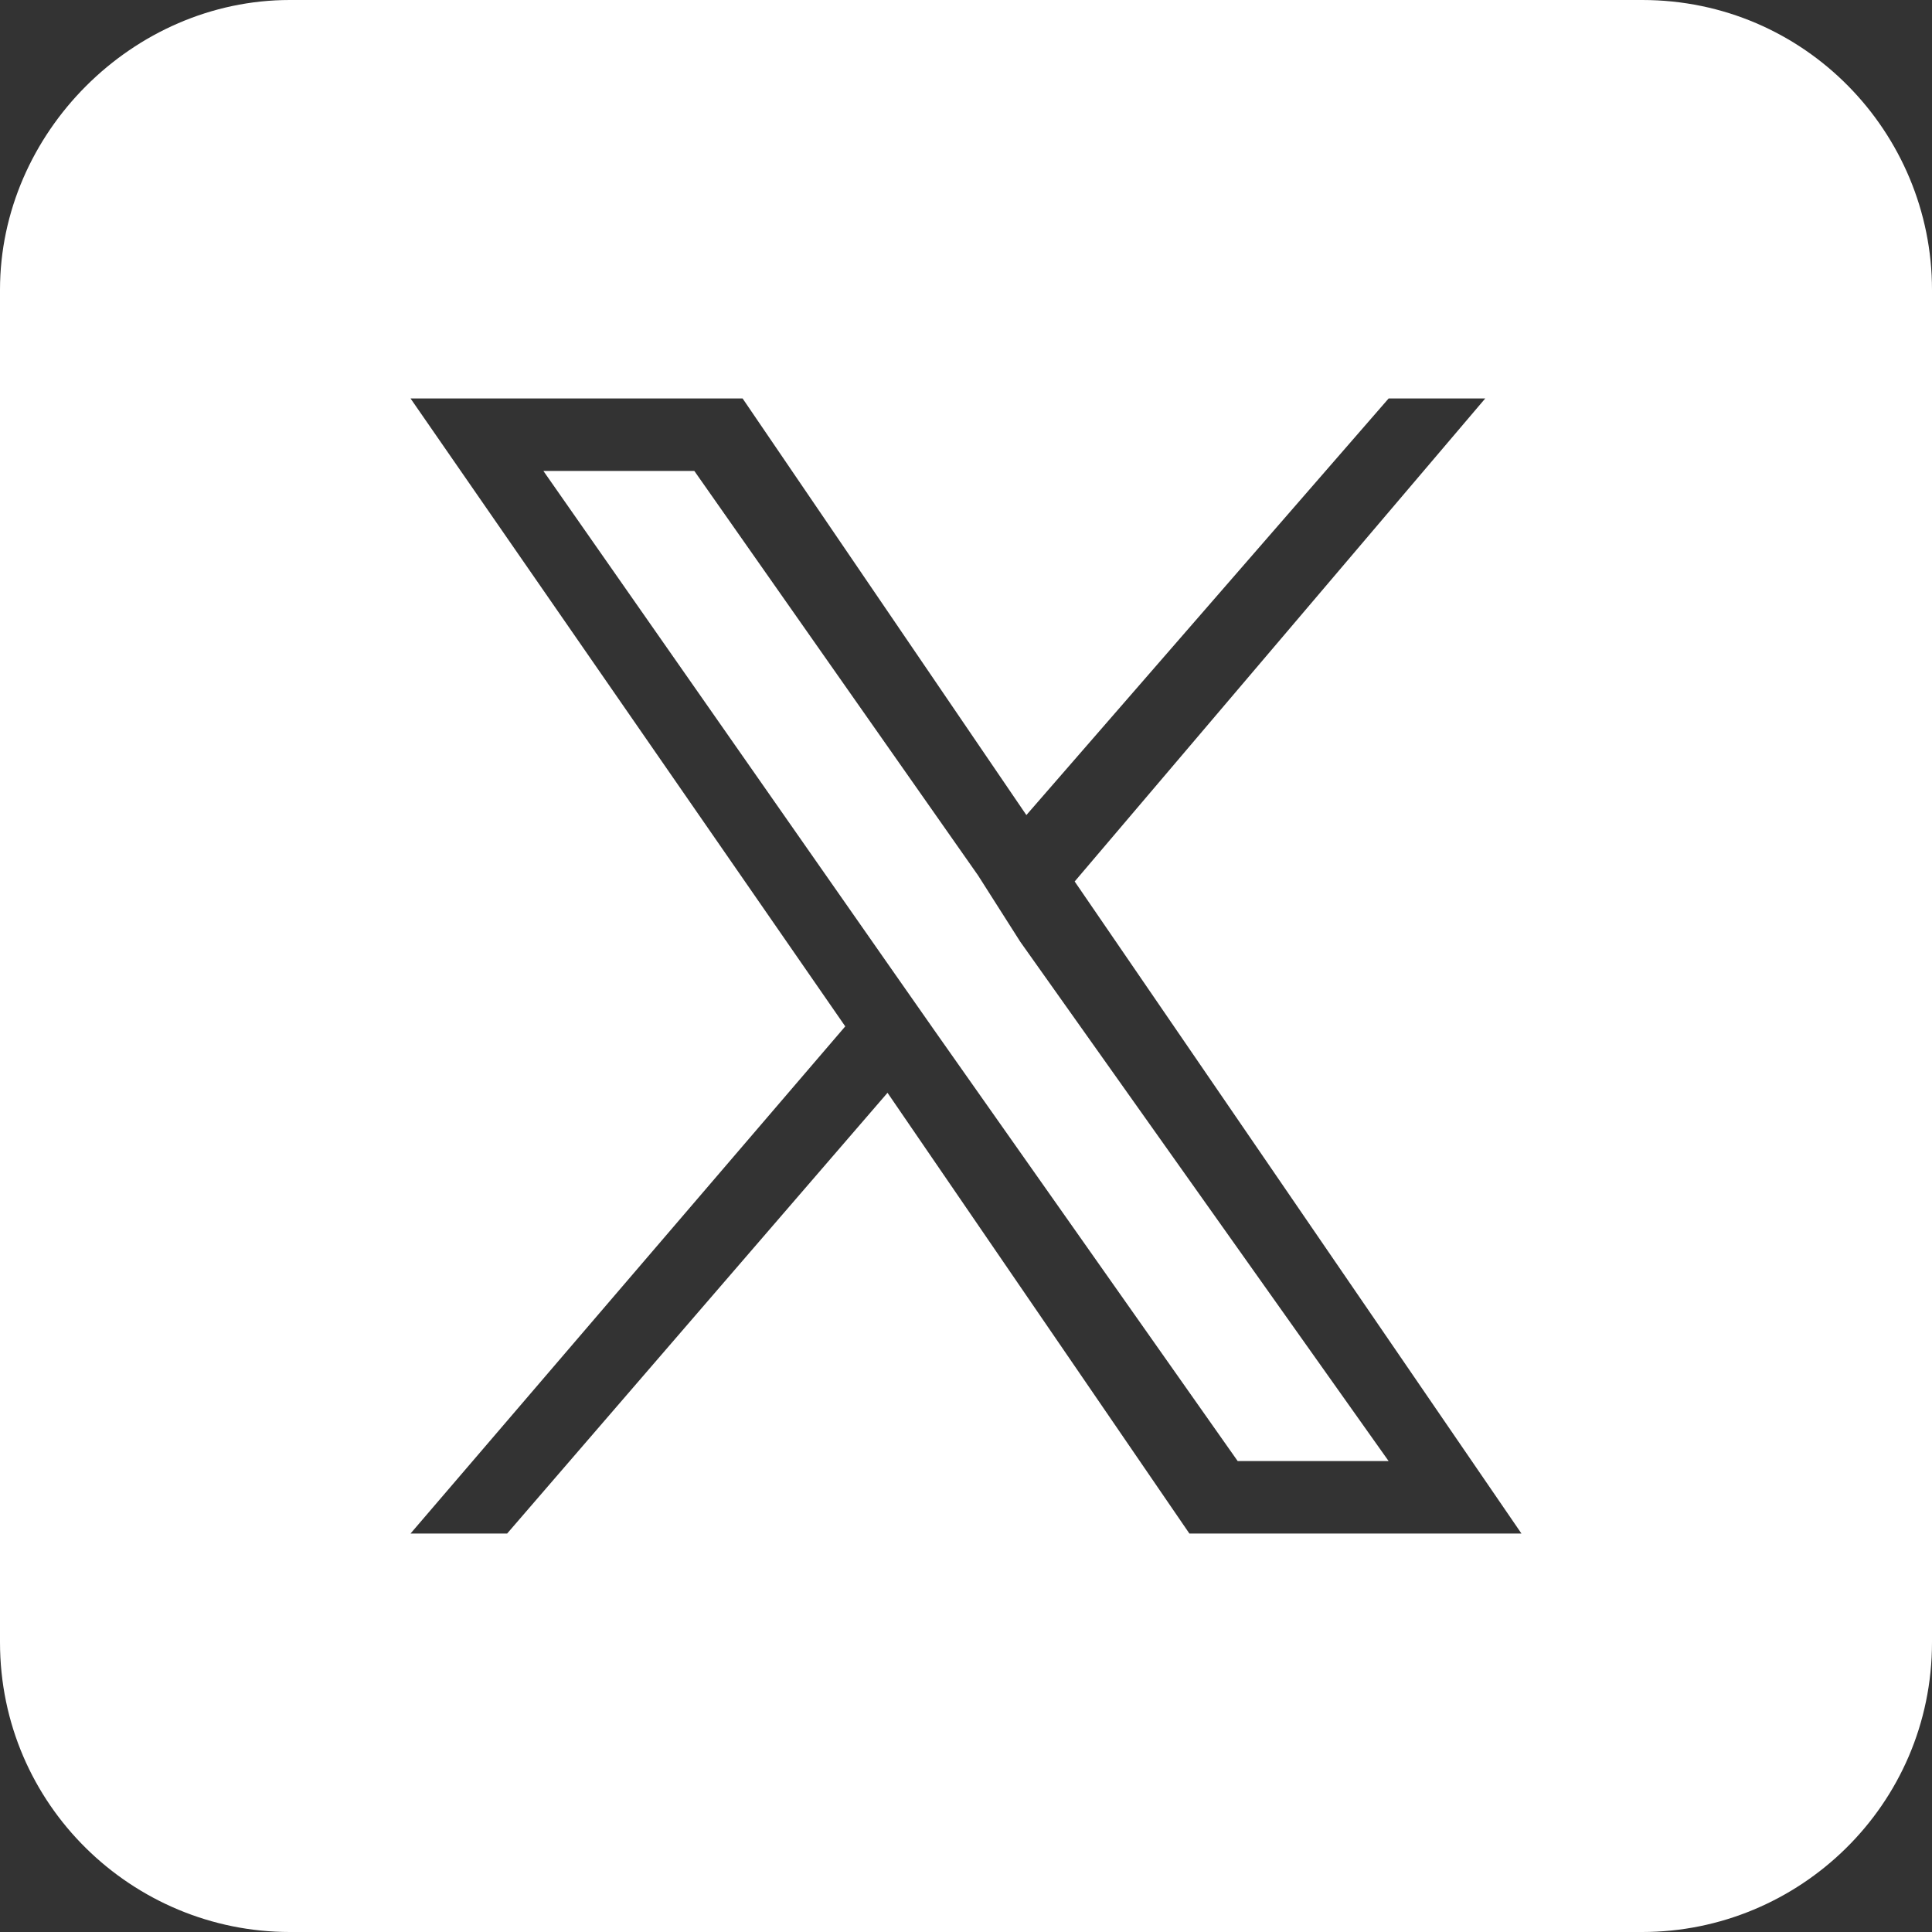
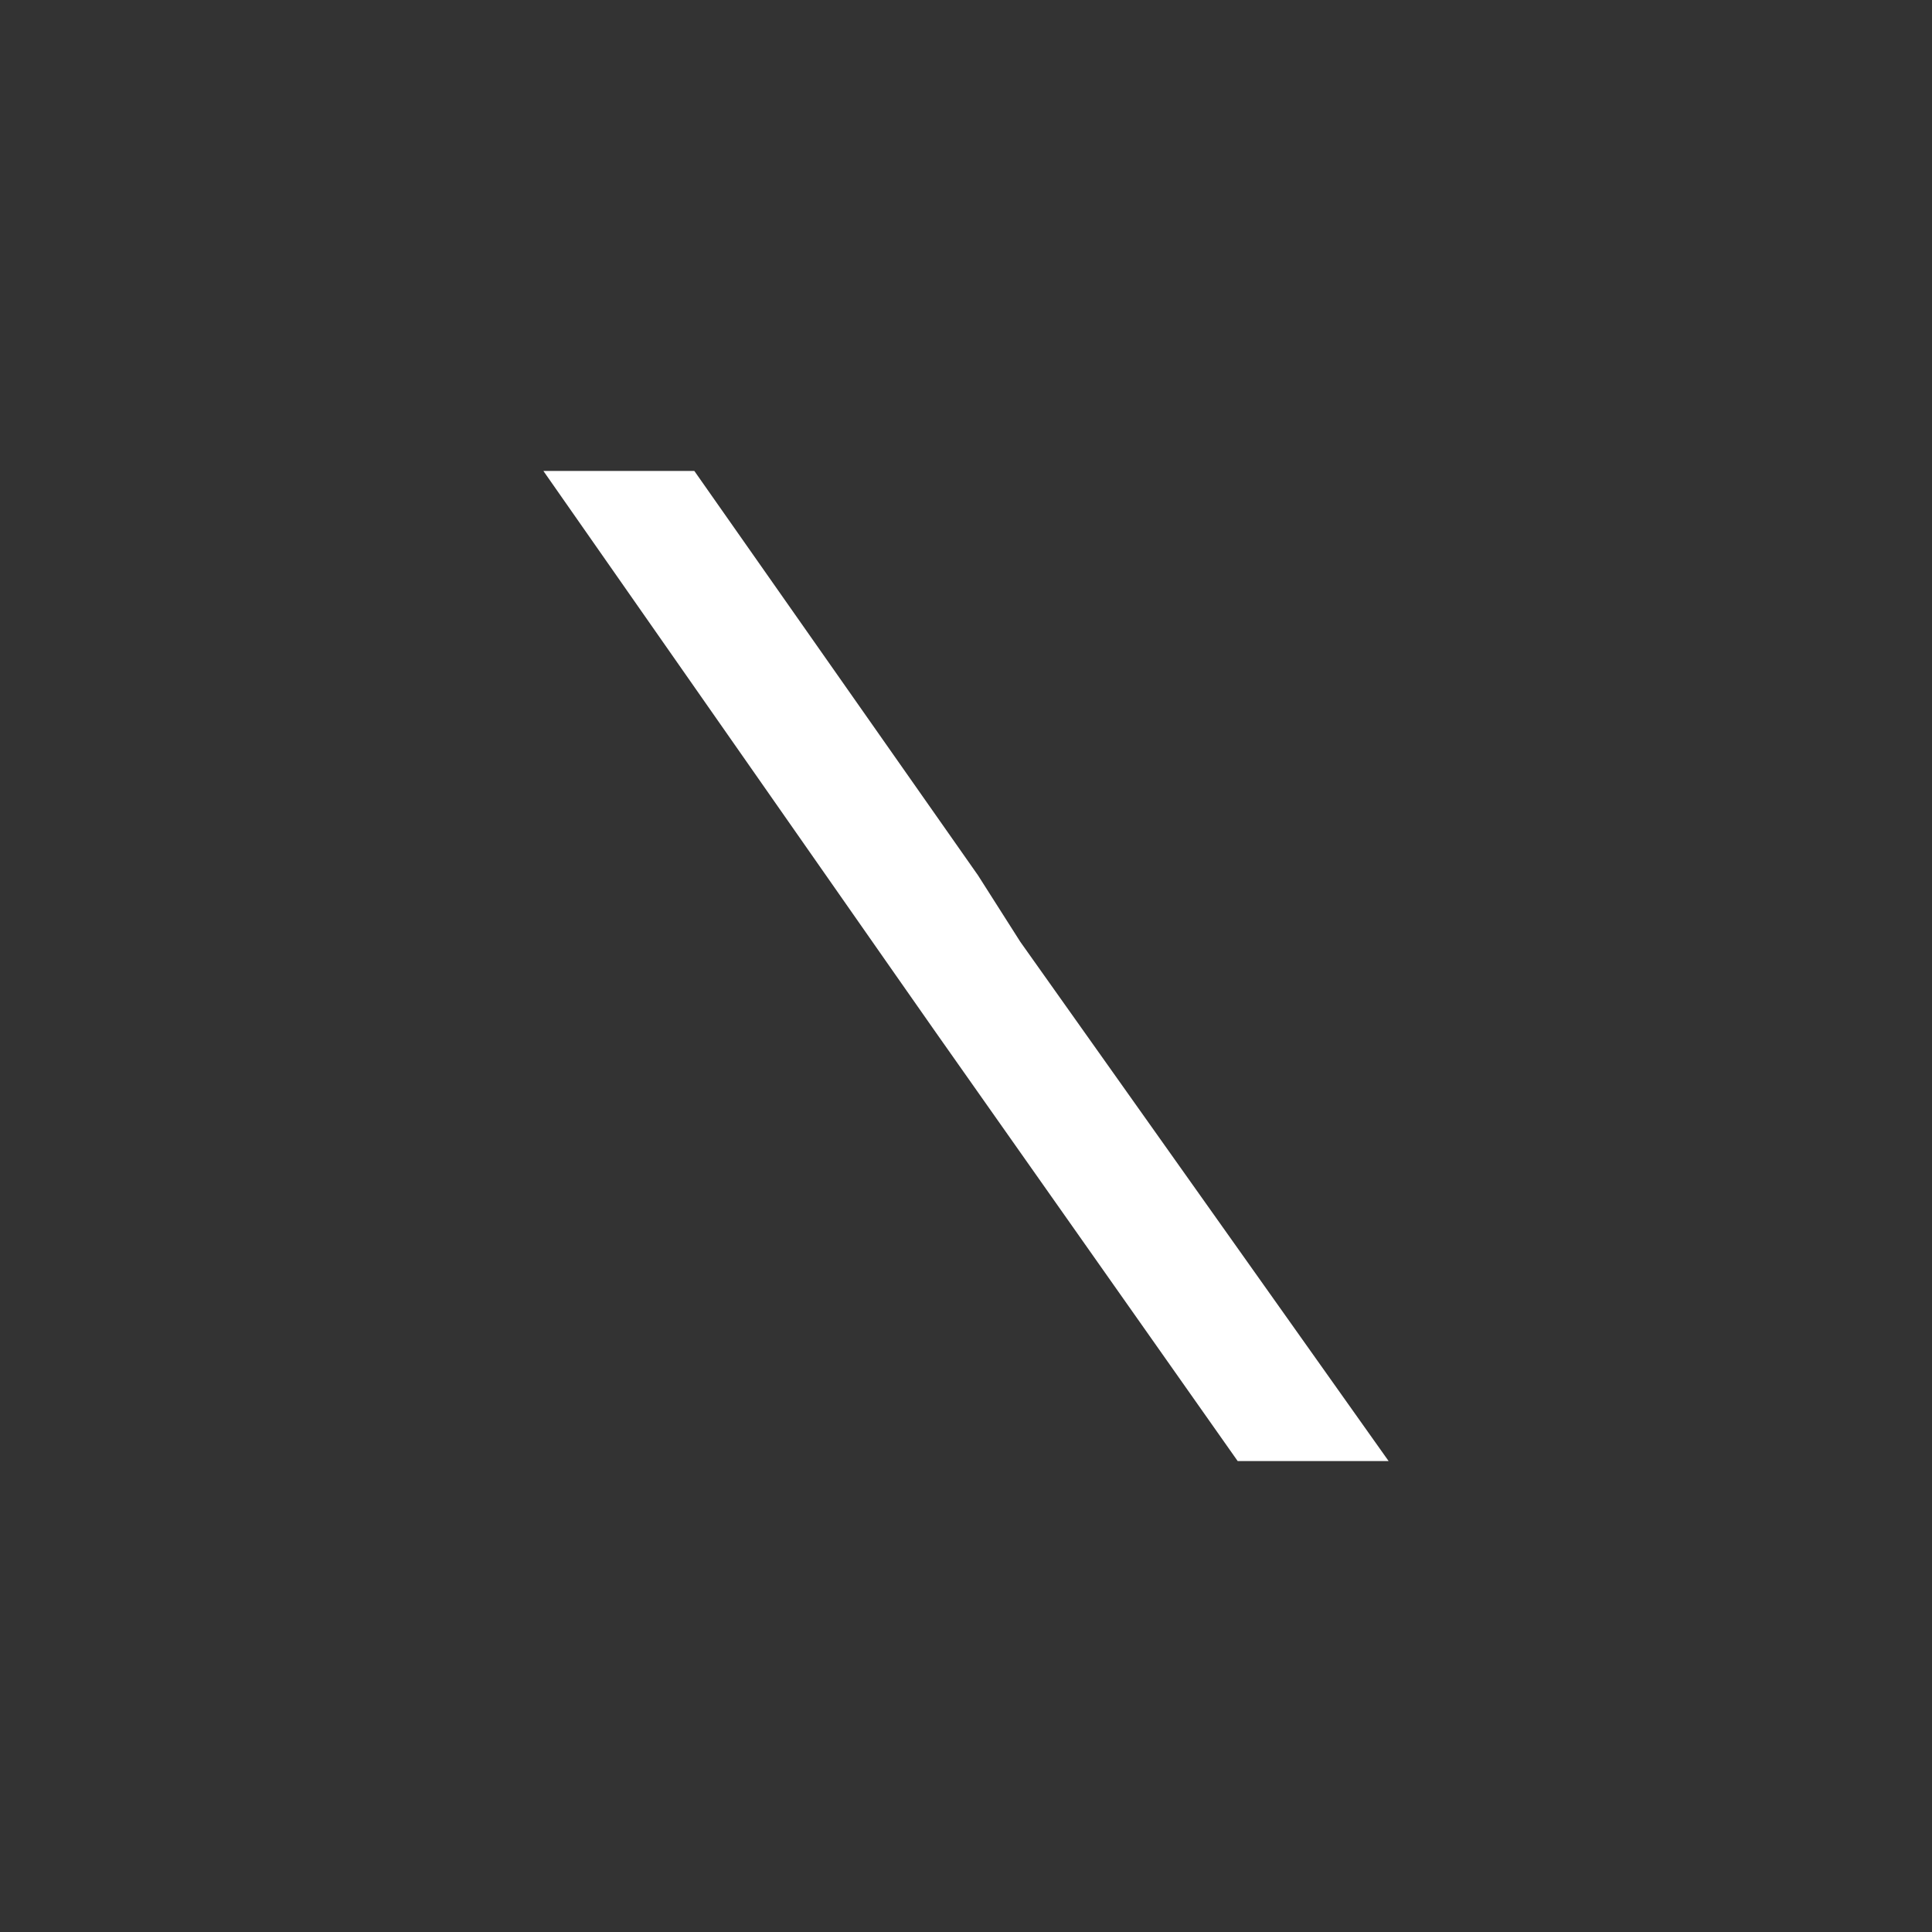
<svg xmlns="http://www.w3.org/2000/svg" version="1.1" id="_レイヤー_2" x="0px" y="0px" viewBox="0 0 32 32" style="enable-background:new 0 0 32 32;" xml:space="preserve">
  <rect x="0" y="0" width="32" height="32" fill="#333333" stroke="none" />
  <style type="text/css">
	.st0{fill:#FFFFFF;}
</style>
  <g id="_オブジェクト">
    <g>
      <polygon class="st0" points="16.2,14.5 11.5,7.8 9,7.8 14.8,16.1 15.5,17.1 15.5,17.1 20.5,24.2 23,24.2 16.9,15.6   " />
-       <path class="st0" d="M27.2,0H4.8C2.2,0,0,2.2,0,4.8v22.4C0,29.9,2.2,32,4.8,32h22.4c2.6,0,4.8-2.1,4.8-4.8V4.8    C32,2.2,29.9,0,27.2,0z M19.7,25.4l-5-7.3l-6.3,7.3H6.8L14,17L6.8,6.6h5.5l4.7,6.9L23,6.6h1.6l-6.8,8l0,0l7.4,10.8H19.7z" />
    </g>
  </g>
</svg>